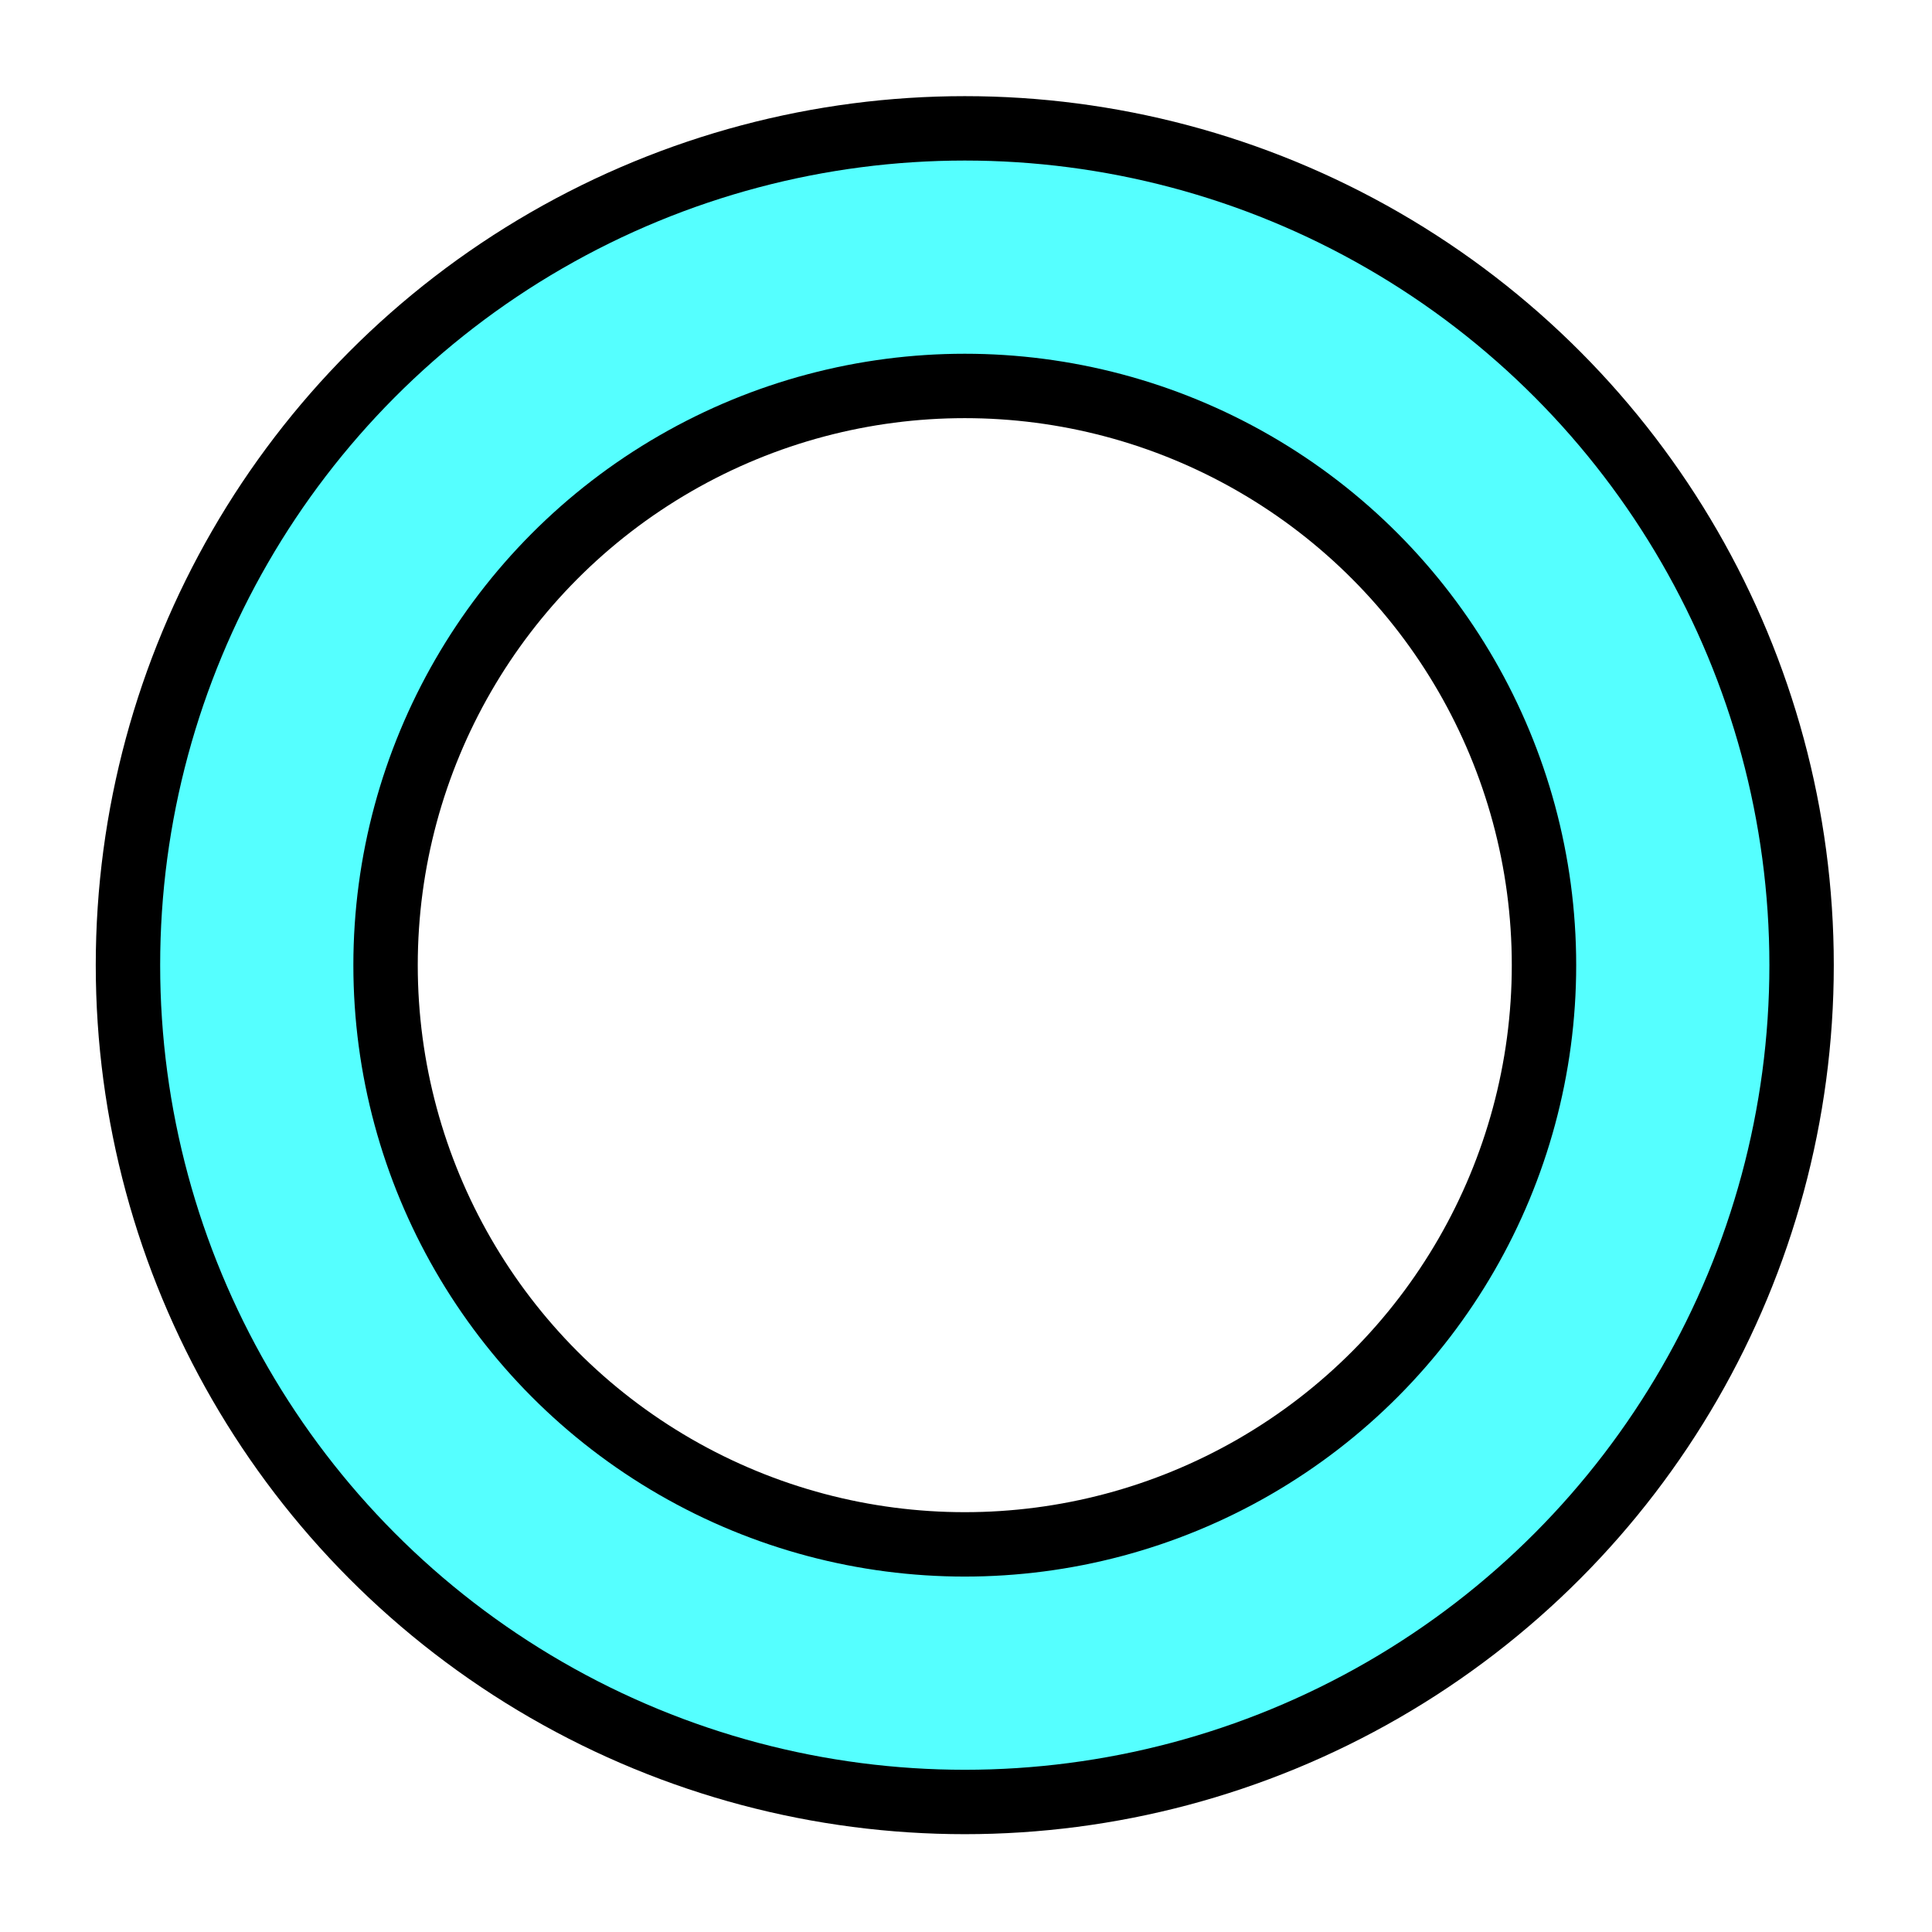
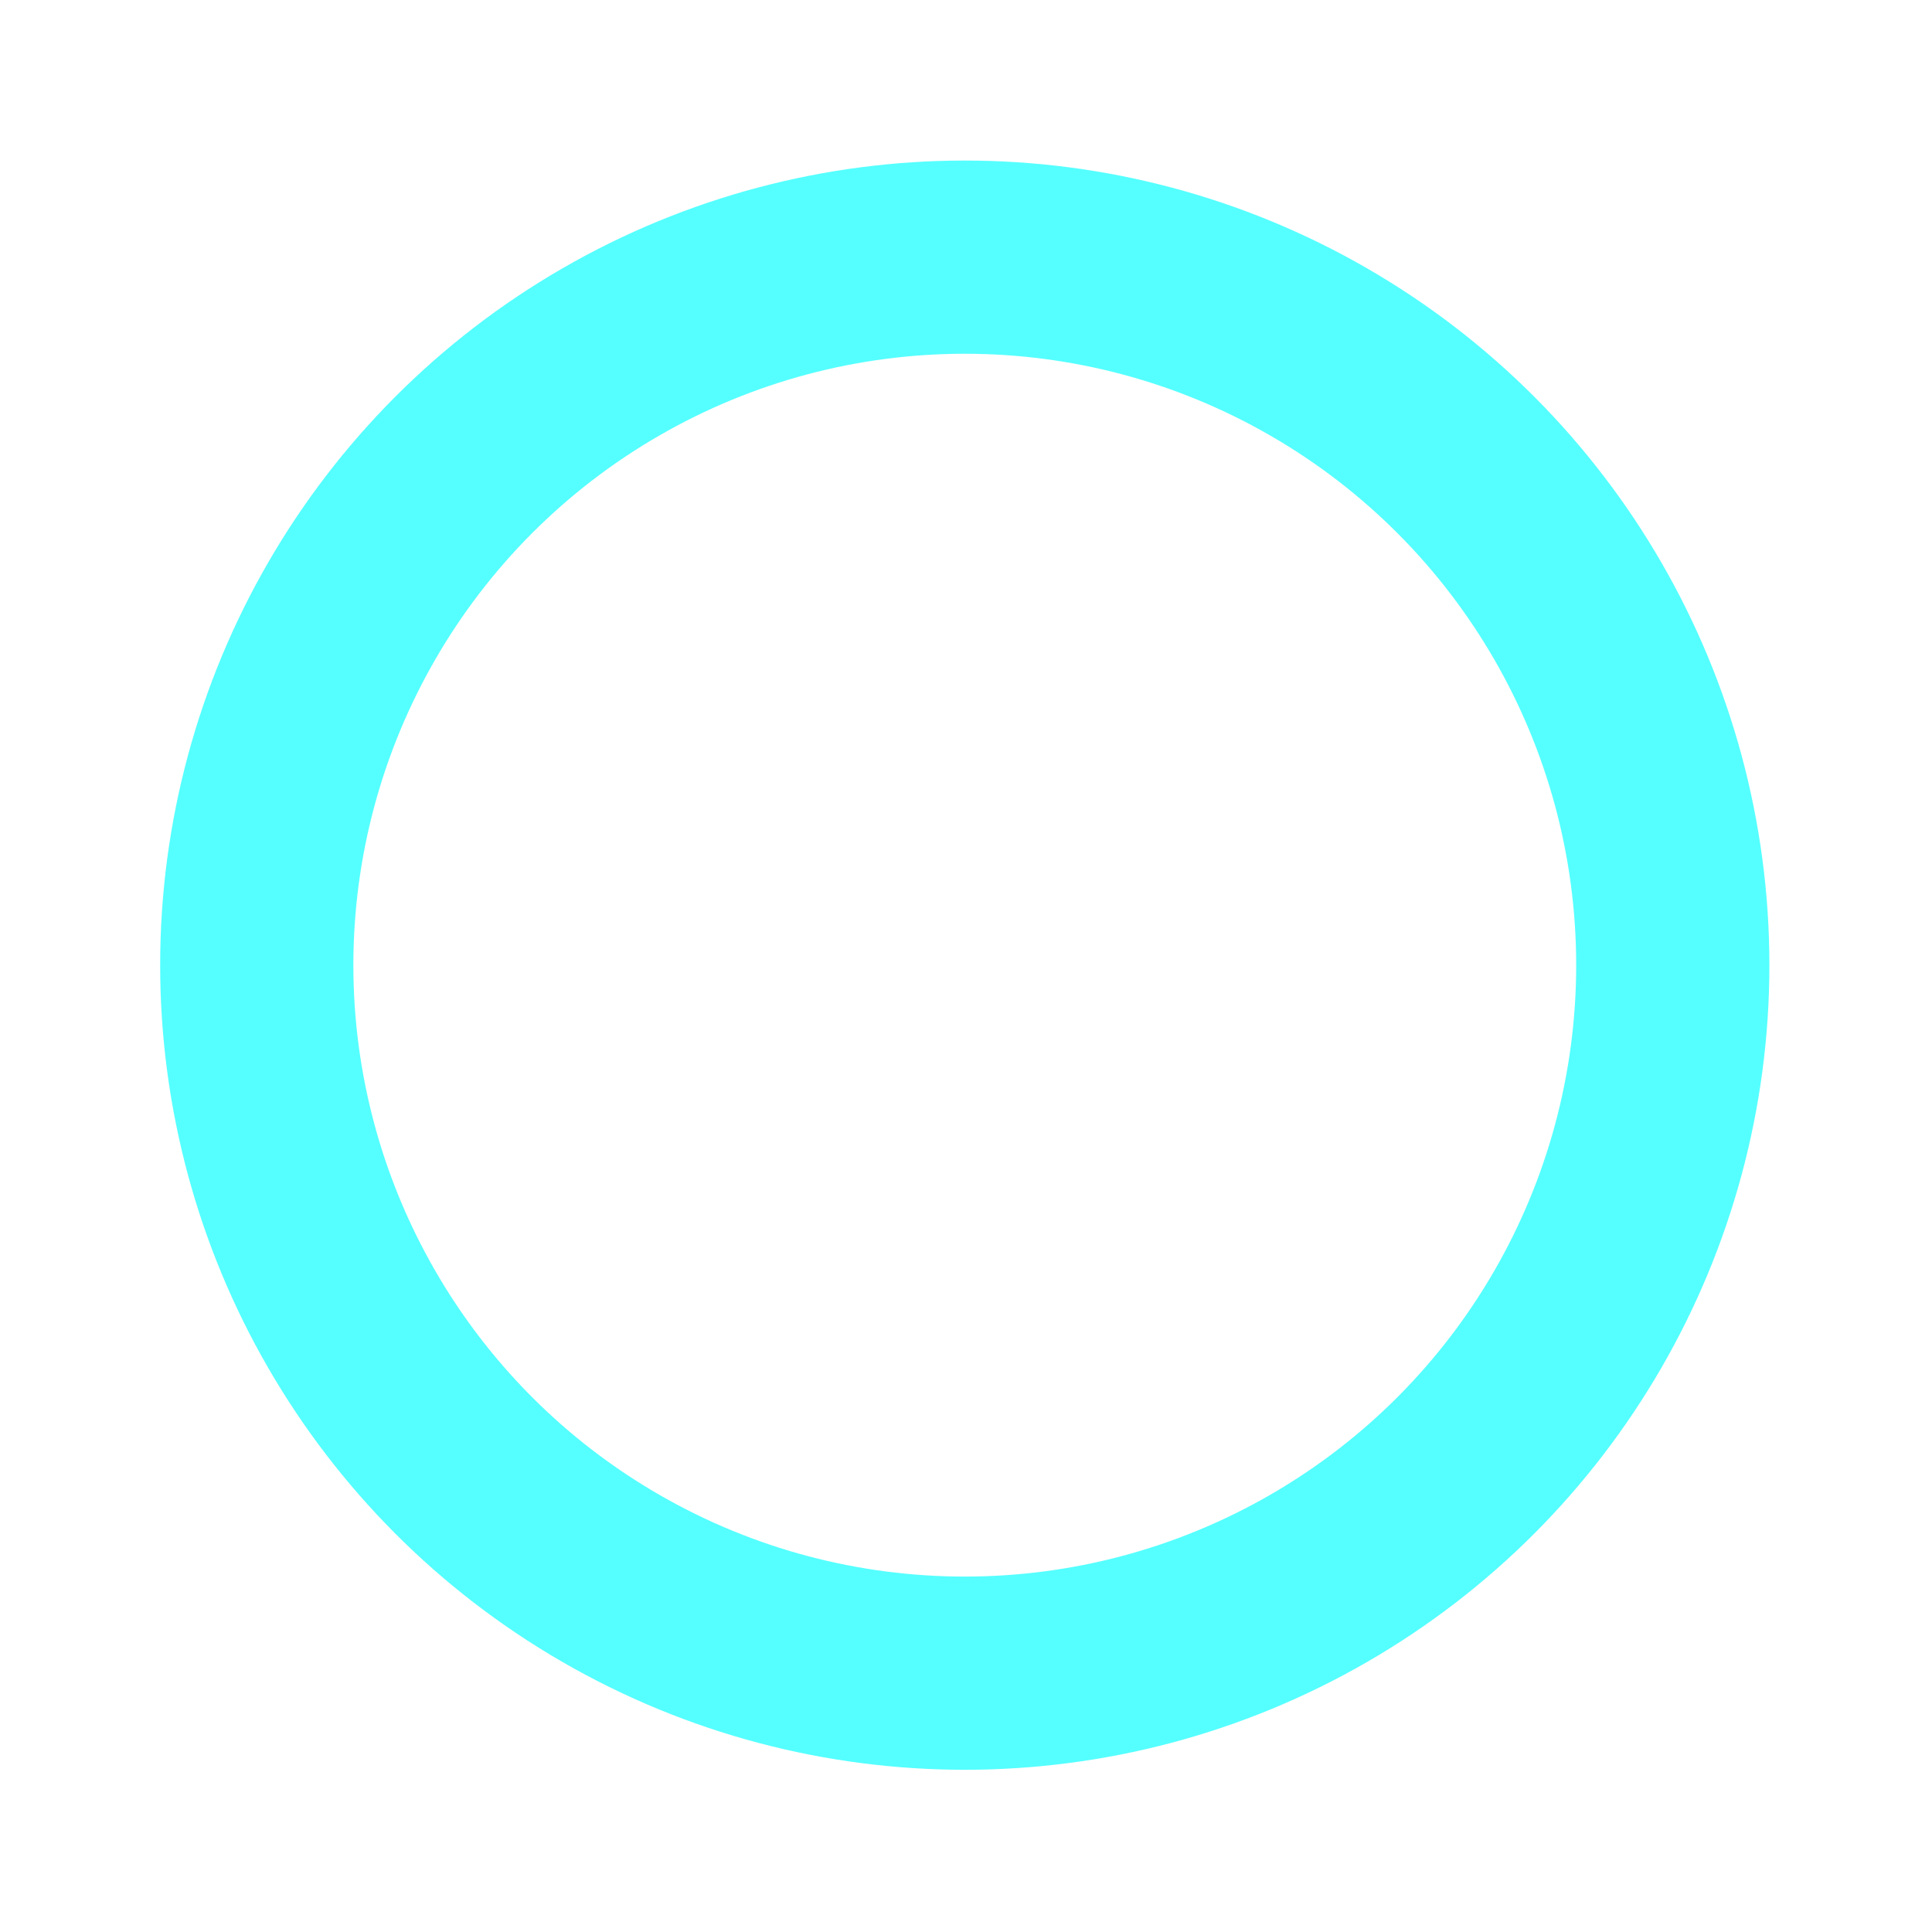
<svg xmlns="http://www.w3.org/2000/svg" height="30px" version="1.1" y="0px" viewBox="0 0 30 30" x="0px" xml:space="preserve" enable-background="new 0 0 30 30" width="30px">
  <g id="Layer_1">
-     <circle r="10.994" stroke-miterlimit="10" stroke="#000000" cy="14.987" fill="none" stroke-width="5" cx="14.981" />
-   </g>
+     </g>
  <g id="Layer_1_copy">
    <circle r="10.994" stroke-miterlimit="10" stroke="#55ffff" cy="14.987" stroke-opacity="1" fill="none" stroke-width="3" cx="14.981" />
  </g>
  <g id="Layer_3" display="none">
    <circle r="2.117" stroke-miterlimit="10" stroke="#EE1D3A" display="inline" cy="3.994" fill="#ED1F24" stroke-width="0.5" cx="14.98" />
  </g>
</svg>